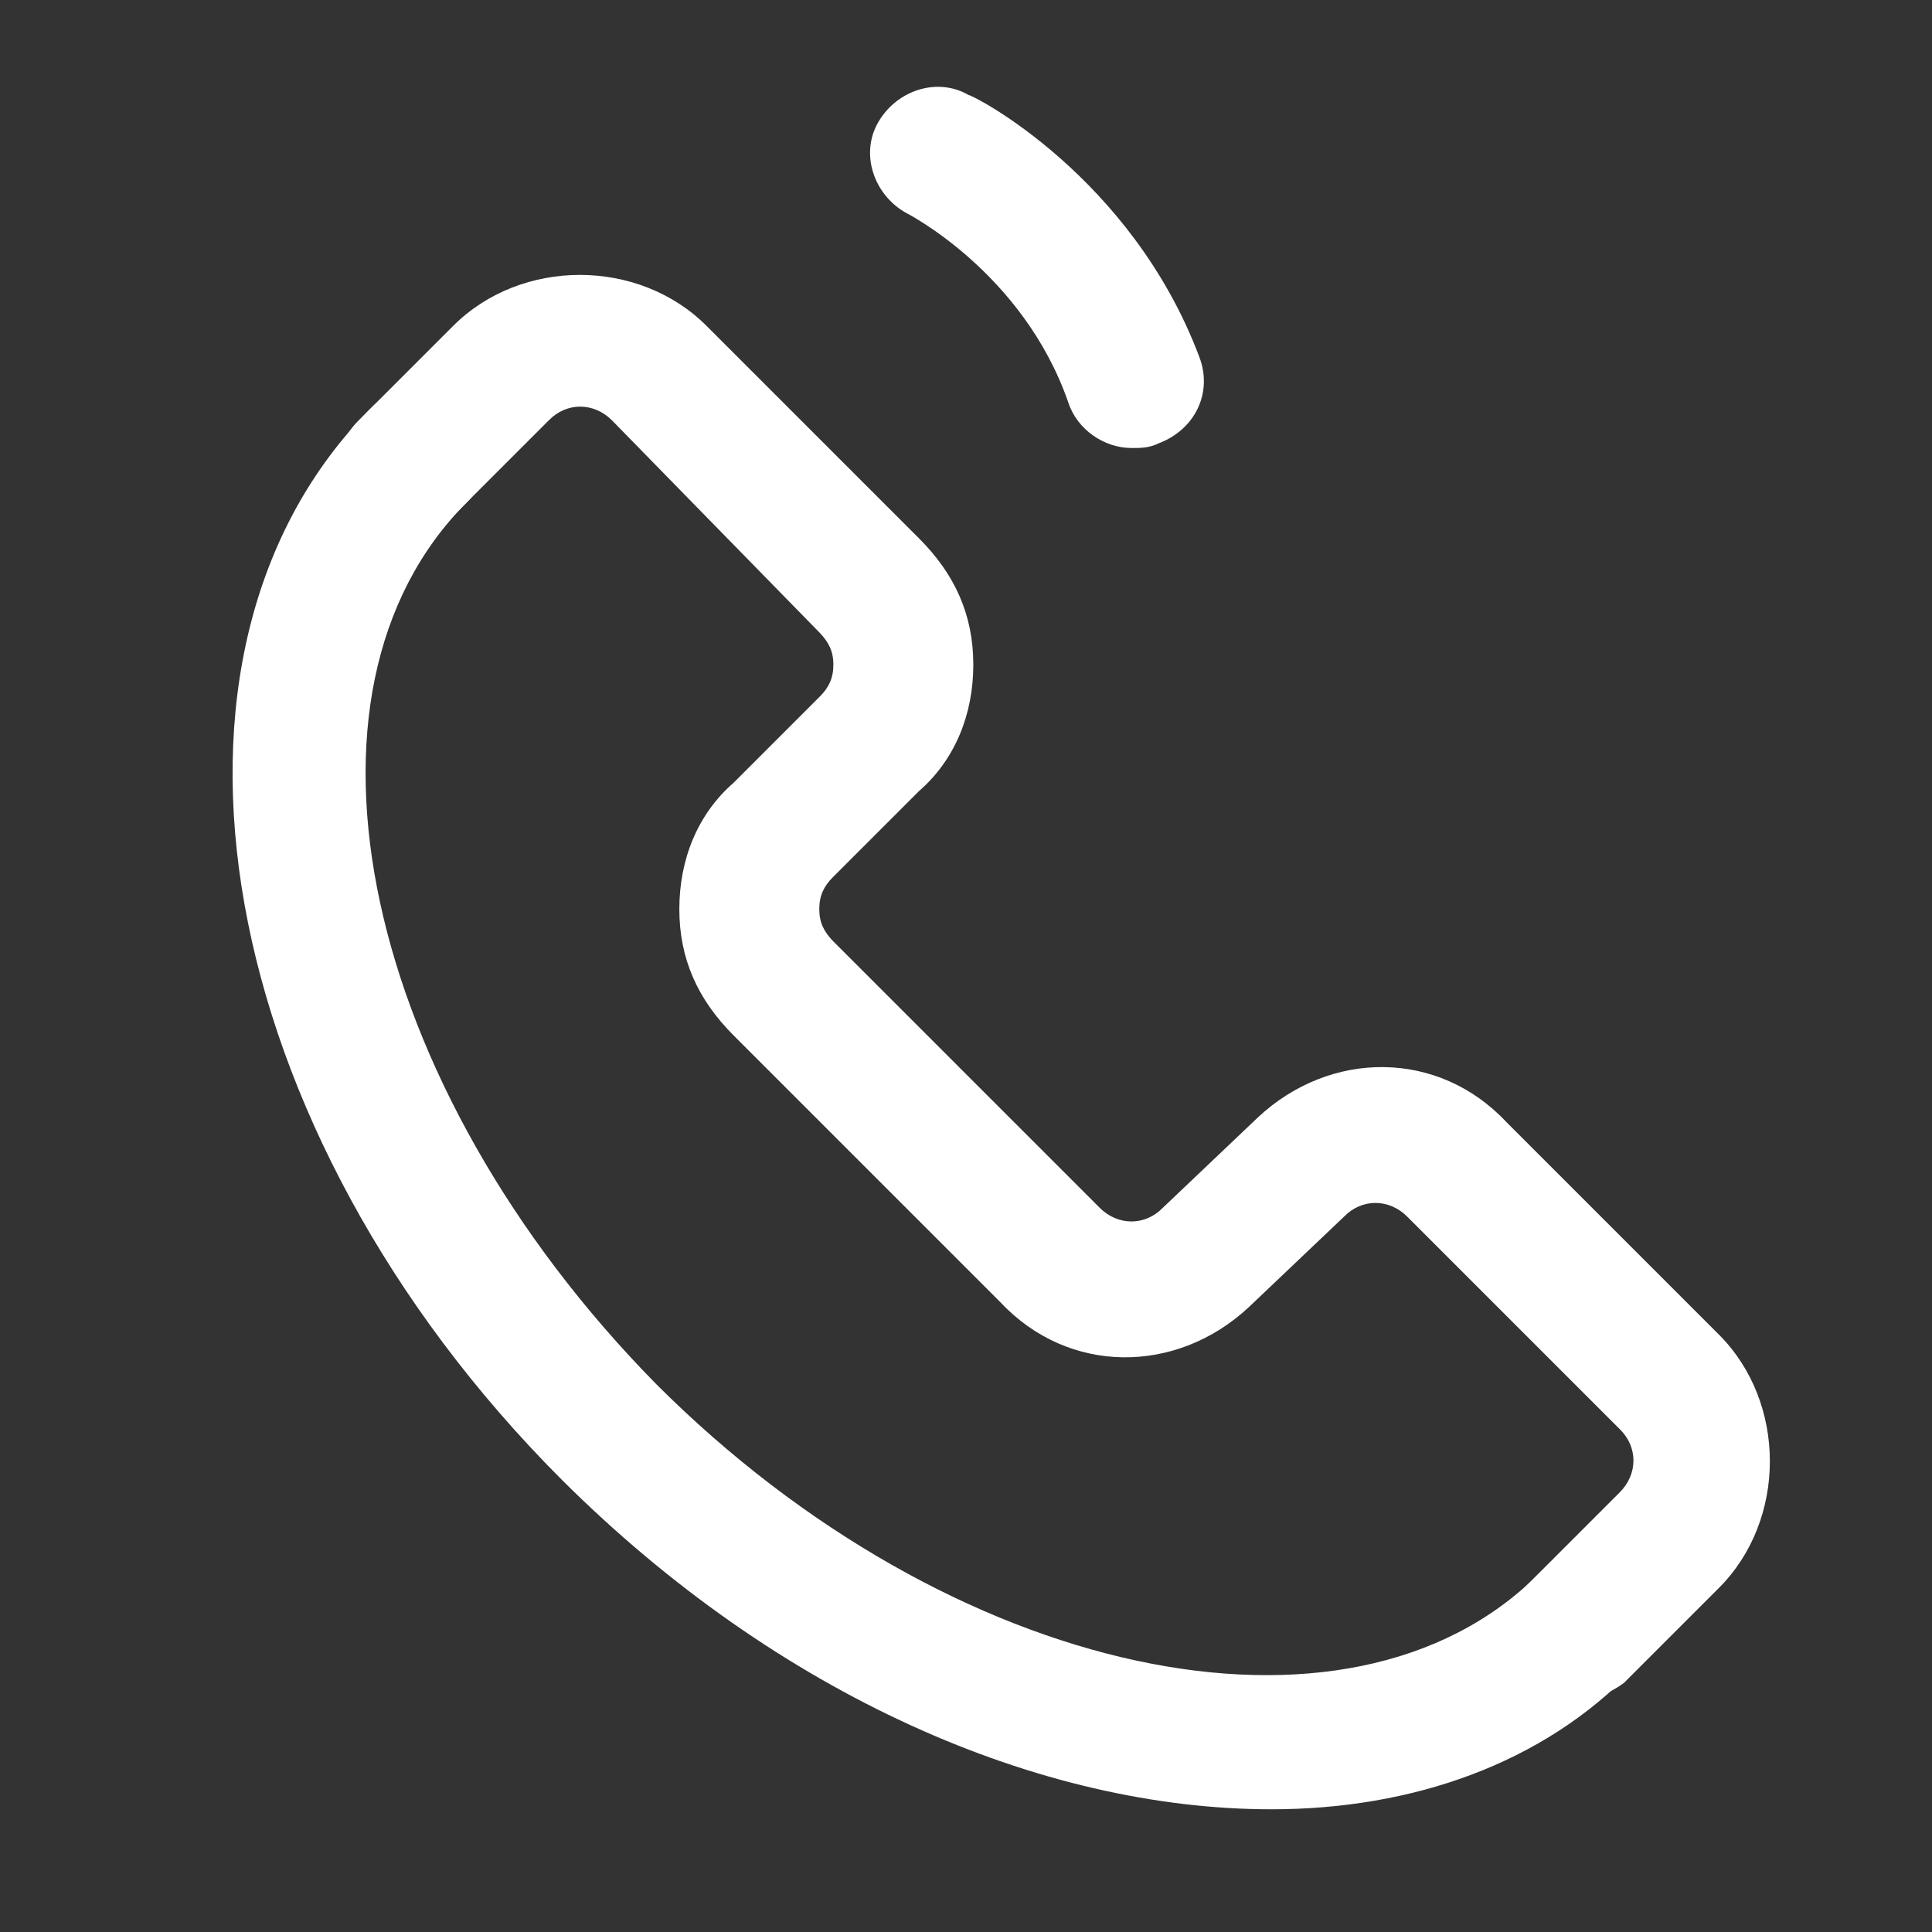
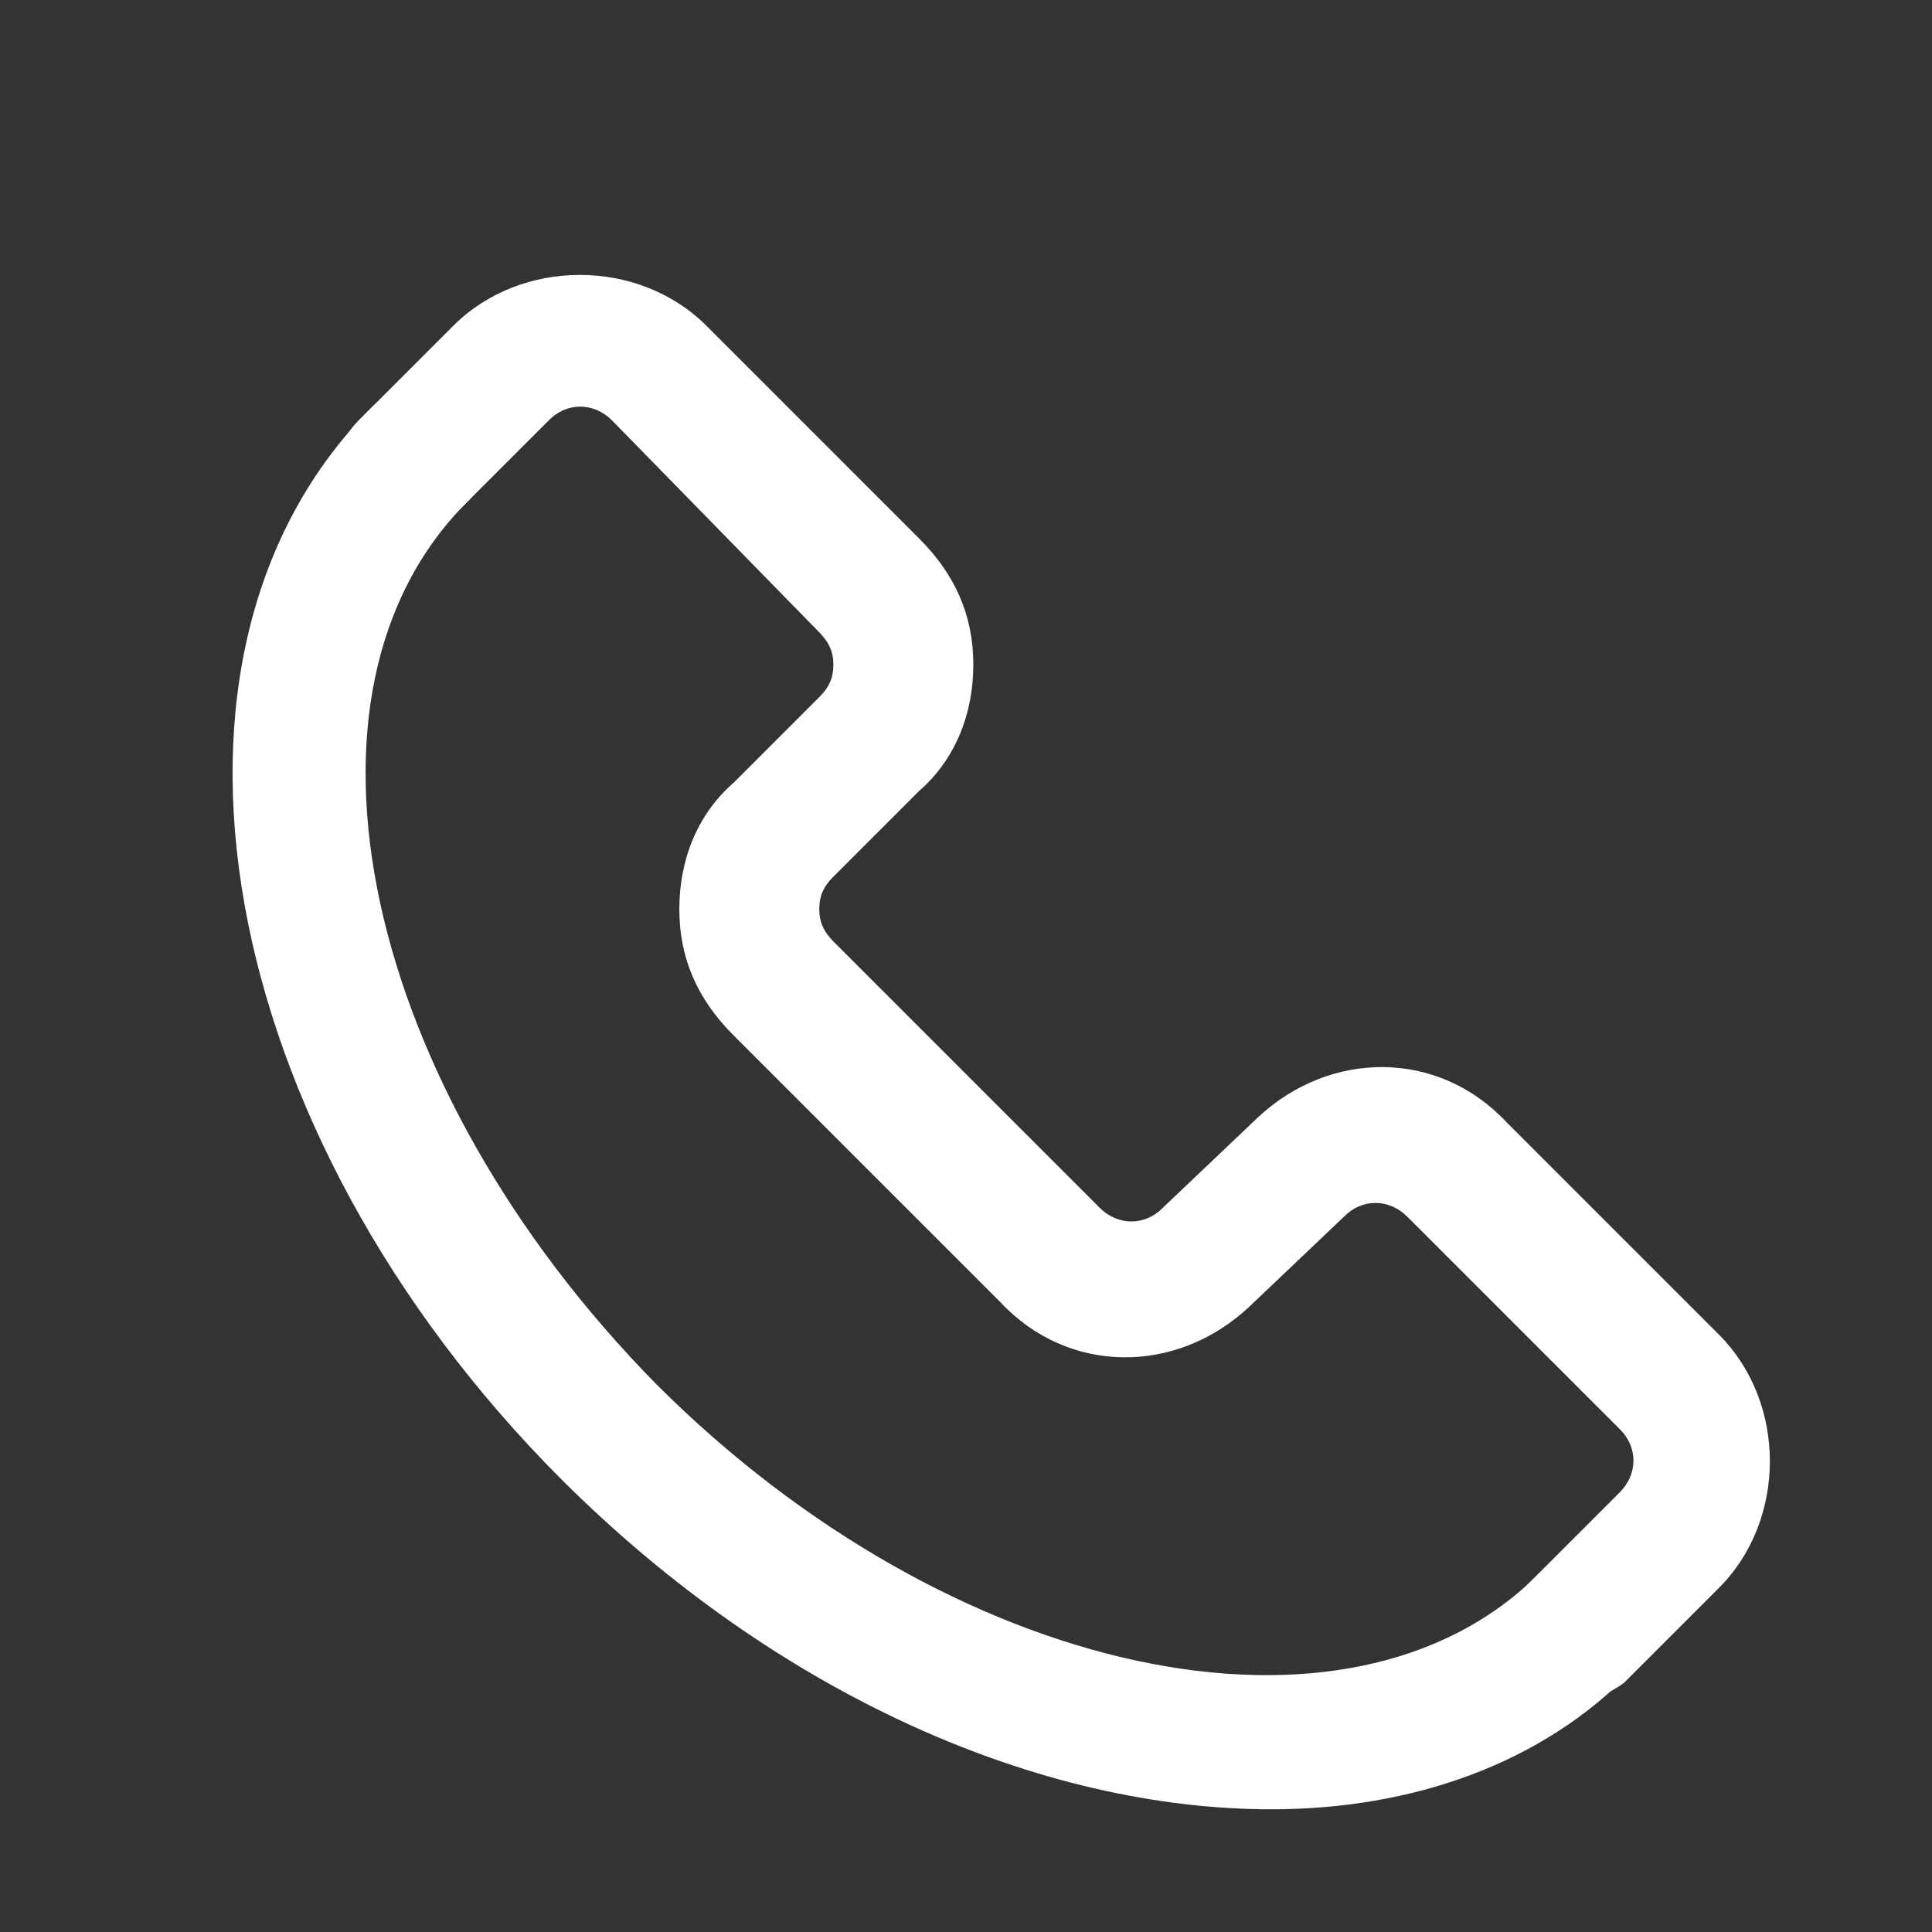
<svg xmlns="http://www.w3.org/2000/svg" version="1.1" id="图层_1" width="40" height="40" x="0px" y="0px" viewBox="0 0 370 370" style="enable-background:new 0 0 370 370;" xml:space="preserve">
  <rect x="0" y="0" width="370" height="370" fill="#333333" stroke="none" />
  <style type="text/css">
	.st0{fill:#FFFFFF;}
</style>
-   <path class="st0" d="M216.7,85.8c-5.2,0-10.4-3.5-12.1-8.7c-8.7-25.1-31.2-36.4-31.2-36.4c-6.1-3.5-8.7-11.3-5.2-17.3  c3.5-6.1,11.3-8.7,17.3-5.2c0.9,0,31.2,15.6,44.2,50.2c2.6,6.9-0.9,13.9-7.8,16.5C220.1,85.8,218.4,85.8,216.7,85.8L216.7,85.8z" />
  <path class="st0" d="M243.5,346.5c-44.2,0-94.4-21.7-136-63.2C40.9,216.6,24.4,124.8,71.2,78c5.2-5.2,13-5.2,18.2,0  c5.2,5.2,5.2,13,0,18.2C53,132.6,69.4,207.9,125.7,265.1c56.3,56.3,132.5,72.7,168.9,36.4c5.2-5.2,13-5.2,18.2,0  c5.2,5.2,5.2,13,0,18.2C295.5,337.8,270.4,346.5,243.5,346.5L243.5,346.5z" />
  <path class="st0" d="M301.5,325.7c-3.5,0-6.9-0.9-9.5-3.5c-5.2-5.2-5.2-13,0-18.2l18.2-18.2c3.5-3.5,3.5-8.7,0-12.1L269.5,233  c-3.5-3.5-8.7-3.5-12.1,0l-18.2,17.3c-13.9,13-34.6,13-47.6-0.9l-51.1-51.1c-6.9-6.9-10.4-14.7-10.4-24.2s3.5-18.2,10.4-24.2  l16.5-16.5c1.7-1.7,2.6-3.5,2.6-6.1c0-2.6-0.9-4.3-2.6-6.1l-39.8-40.7c-3.5-3.5-8.7-3.5-12.1,0L86.8,98.8c-5.2,5.2-13,5.2-18.2,0  c-5.2-5.2-5.2-13,0-18.2l18.2-18.2c13-13,35.5-13,48.5,0l40.7,40.7c6.9,6.9,10.4,14.7,10.4,24.2s-3.5,18.2-10.4,24.2l-16.5,16.5  c-1.7,1.7-2.6,3.5-2.6,6.1c0,2.6,0.9,4.3,2.6,6.1l51.1,51.1c3.5,3.5,8.7,3.5,12.1,0l18.2-17.3c13.9-13,34.6-13,47.6,0.9l40.7,40.7  c13,13,13,35.5,0,48.5l-18.2,18.2C307.6,324.8,304.1,325.7,301.5,325.7L301.5,325.7z" />
</svg>